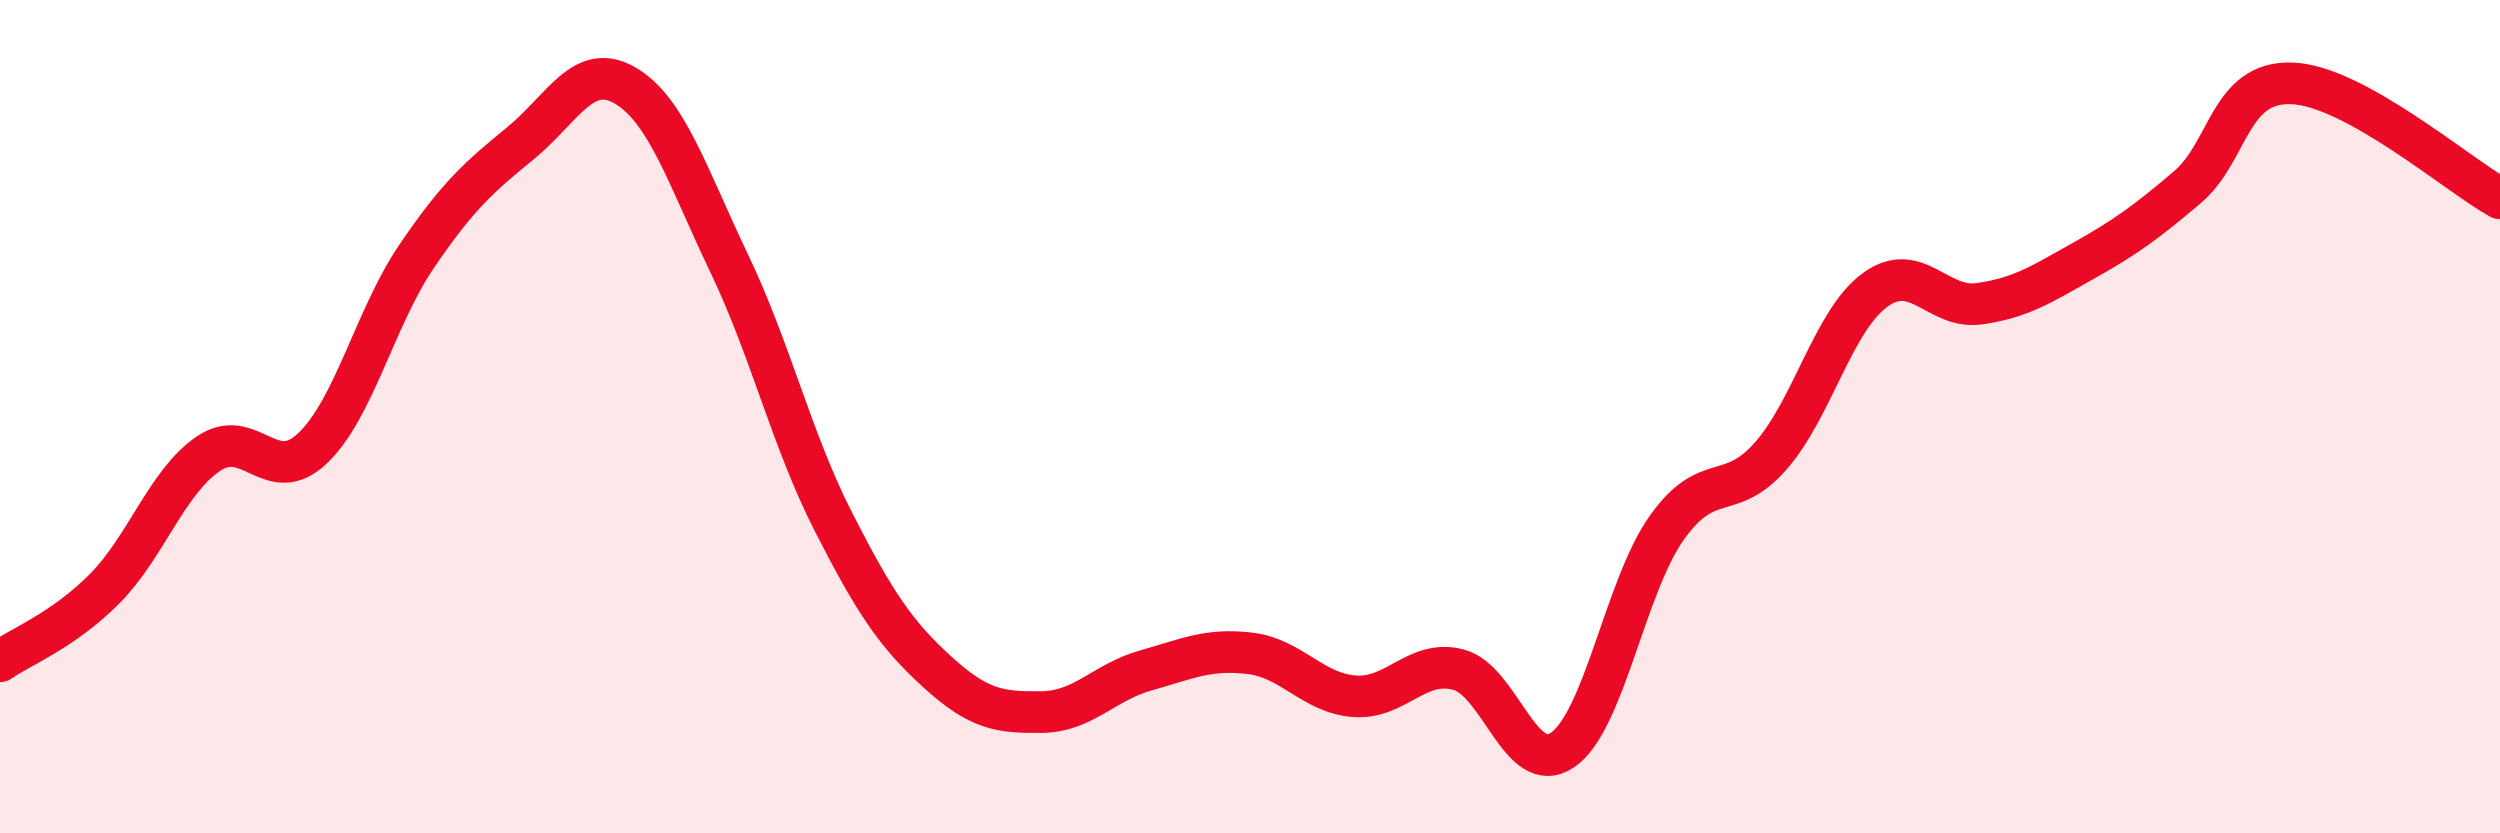
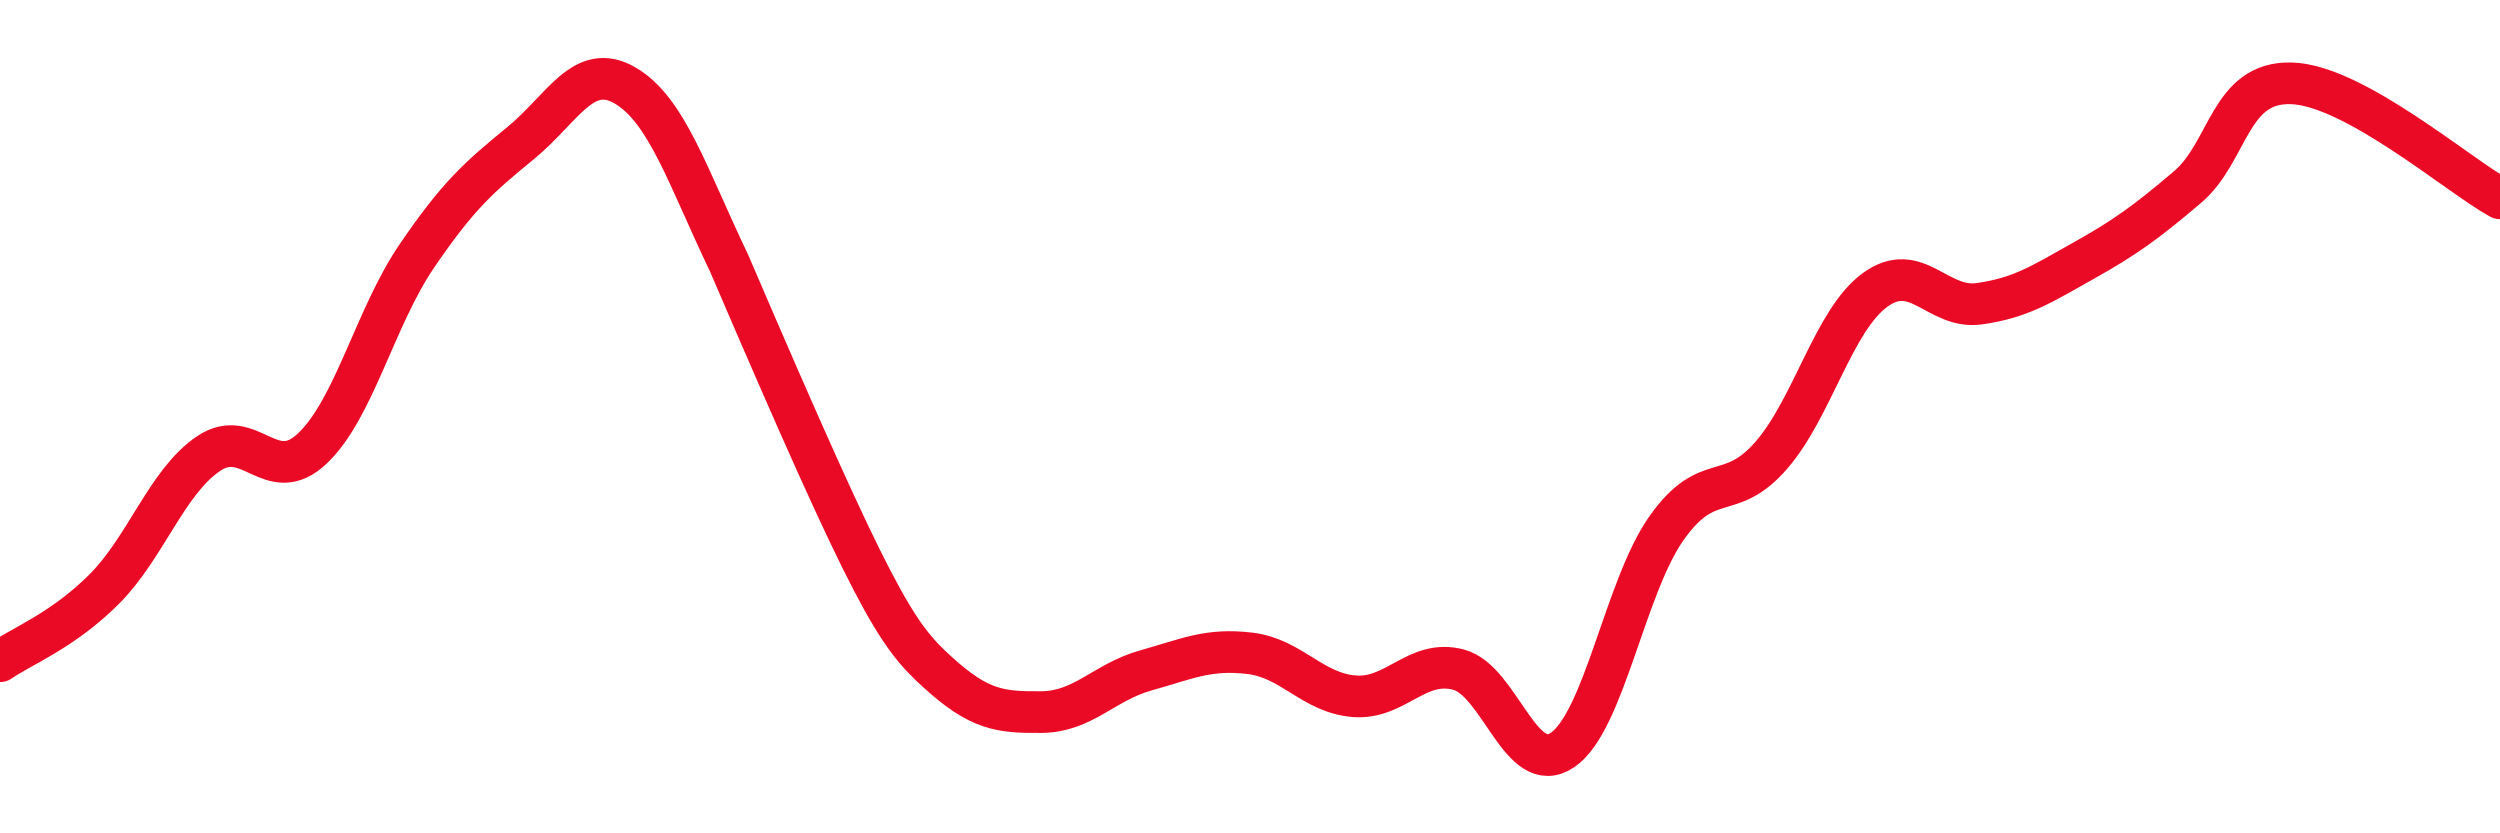
<svg xmlns="http://www.w3.org/2000/svg" width="60" height="20" viewBox="0 0 60 20">
-   <path d="M 0,15.87 C 0.5,15.52 1.5,15.14 2.5,14.14 C 3.5,13.14 4,11.57 5,10.89 C 6,10.21 6.5,11.71 7.5,10.76 C 8.5,9.81 9,7.62 10,6.15 C 11,4.68 11.5,4.25 12.5,3.43 C 13.5,2.61 14,1.47 15,2.05 C 16,2.63 16.5,4.23 17.5,6.32 C 18.5,8.41 19,10.56 20,12.52 C 21,14.48 21.5,15.22 22.5,16.13 C 23.5,17.04 24,17.1 25,17.09 C 26,17.08 26.5,16.37 27.5,16.09 C 28.5,15.81 29,15.56 30,15.68 C 31,15.8 31.5,16.63 32.5,16.71 C 33.5,16.79 34,15.81 35,16.07 C 36,16.33 36.5,18.68 37.5,18 C 38.5,17.32 39,14.08 40,12.67 C 41,11.26 41.5,12.08 42.5,10.94 C 43.5,9.8 44,7.69 45,6.96 C 46,6.23 46.5,7.43 47.5,7.29 C 48.5,7.15 49,6.82 50,6.26 C 51,5.7 51.5,5.34 52.5,4.49 C 53.5,3.64 53.5,1.95 55,2 C 56.5,2.05 59,4.21 60,4.76L60 20L0 20Z" fill="#EB0A25" opacity="0.1" stroke-linecap="round" stroke-linejoin="round" />
-   <path d="M 0,15.87 C 0.5,15.52 1.5,15.14 2.5,14.14 C 3.5,13.14 4,11.57 5,10.89 C 6,10.21 6.5,11.71 7.5,10.76 C 8.5,9.81 9,7.62 10,6.15 C 11,4.68 11.5,4.25 12.5,3.43 C 13.5,2.61 14,1.47 15,2.05 C 16,2.63 16.5,4.23 17.5,6.32 C 18.5,8.41 19,10.56 20,12.52 C 21,14.48 21.5,15.22 22.5,16.13 C 23.5,17.04 24,17.1 25,17.09 C 26,17.08 26.5,16.37 27.5,16.09 C 28.5,15.81 29,15.56 30,15.68 C 31,15.8 31.5,16.63 32.5,16.71 C 33.5,16.79 34,15.81 35,16.07 C 36,16.33 36.5,18.68 37.5,18 C 38.5,17.32 39,14.08 40,12.67 C 41,11.26 41.5,12.08 42.5,10.94 C 43.5,9.8 44,7.69 45,6.96 C 46,6.23 46.5,7.43 47.5,7.29 C 48.5,7.15 49,6.82 50,6.26 C 51,5.7 51.5,5.34 52.5,4.49 C 53.5,3.64 53.5,1.95 55,2 C 56.5,2.05 59,4.21 60,4.76" stroke="#EB0A25" stroke-width="1" fill="none" stroke-linecap="round" stroke-linejoin="round" />
+   <path d="M 0,15.87 C 0.5,15.52 1.5,15.14 2.5,14.14 C 3.5,13.14 4,11.57 5,10.89 C 6,10.21 6.5,11.71 7.5,10.76 C 8.5,9.81 9,7.62 10,6.15 C 11,4.68 11.5,4.25 12.5,3.43 C 13.5,2.61 14,1.47 15,2.05 C 16,2.63 16.5,4.23 17.5,6.32 C 21,14.48 21.5,15.22 22.5,16.13 C 23.5,17.04 24,17.1 25,17.09 C 26,17.08 26.5,16.37 27.5,16.09 C 28.5,15.81 29,15.56 30,15.68 C 31,15.8 31.5,16.63 32.5,16.71 C 33.5,16.79 34,15.81 35,16.07 C 36,16.33 36.5,18.68 37.5,18 C 38.5,17.32 39,14.08 40,12.67 C 41,11.26 41.5,12.08 42.5,10.94 C 43.5,9.8 44,7.69 45,6.96 C 46,6.23 46.5,7.43 47.5,7.29 C 48.5,7.15 49,6.82 50,6.26 C 51,5.7 51.5,5.34 52.5,4.49 C 53.5,3.64 53.5,1.95 55,2 C 56.5,2.05 59,4.21 60,4.76" stroke="#EB0A25" stroke-width="1" fill="none" stroke-linecap="round" stroke-linejoin="round" />
</svg>